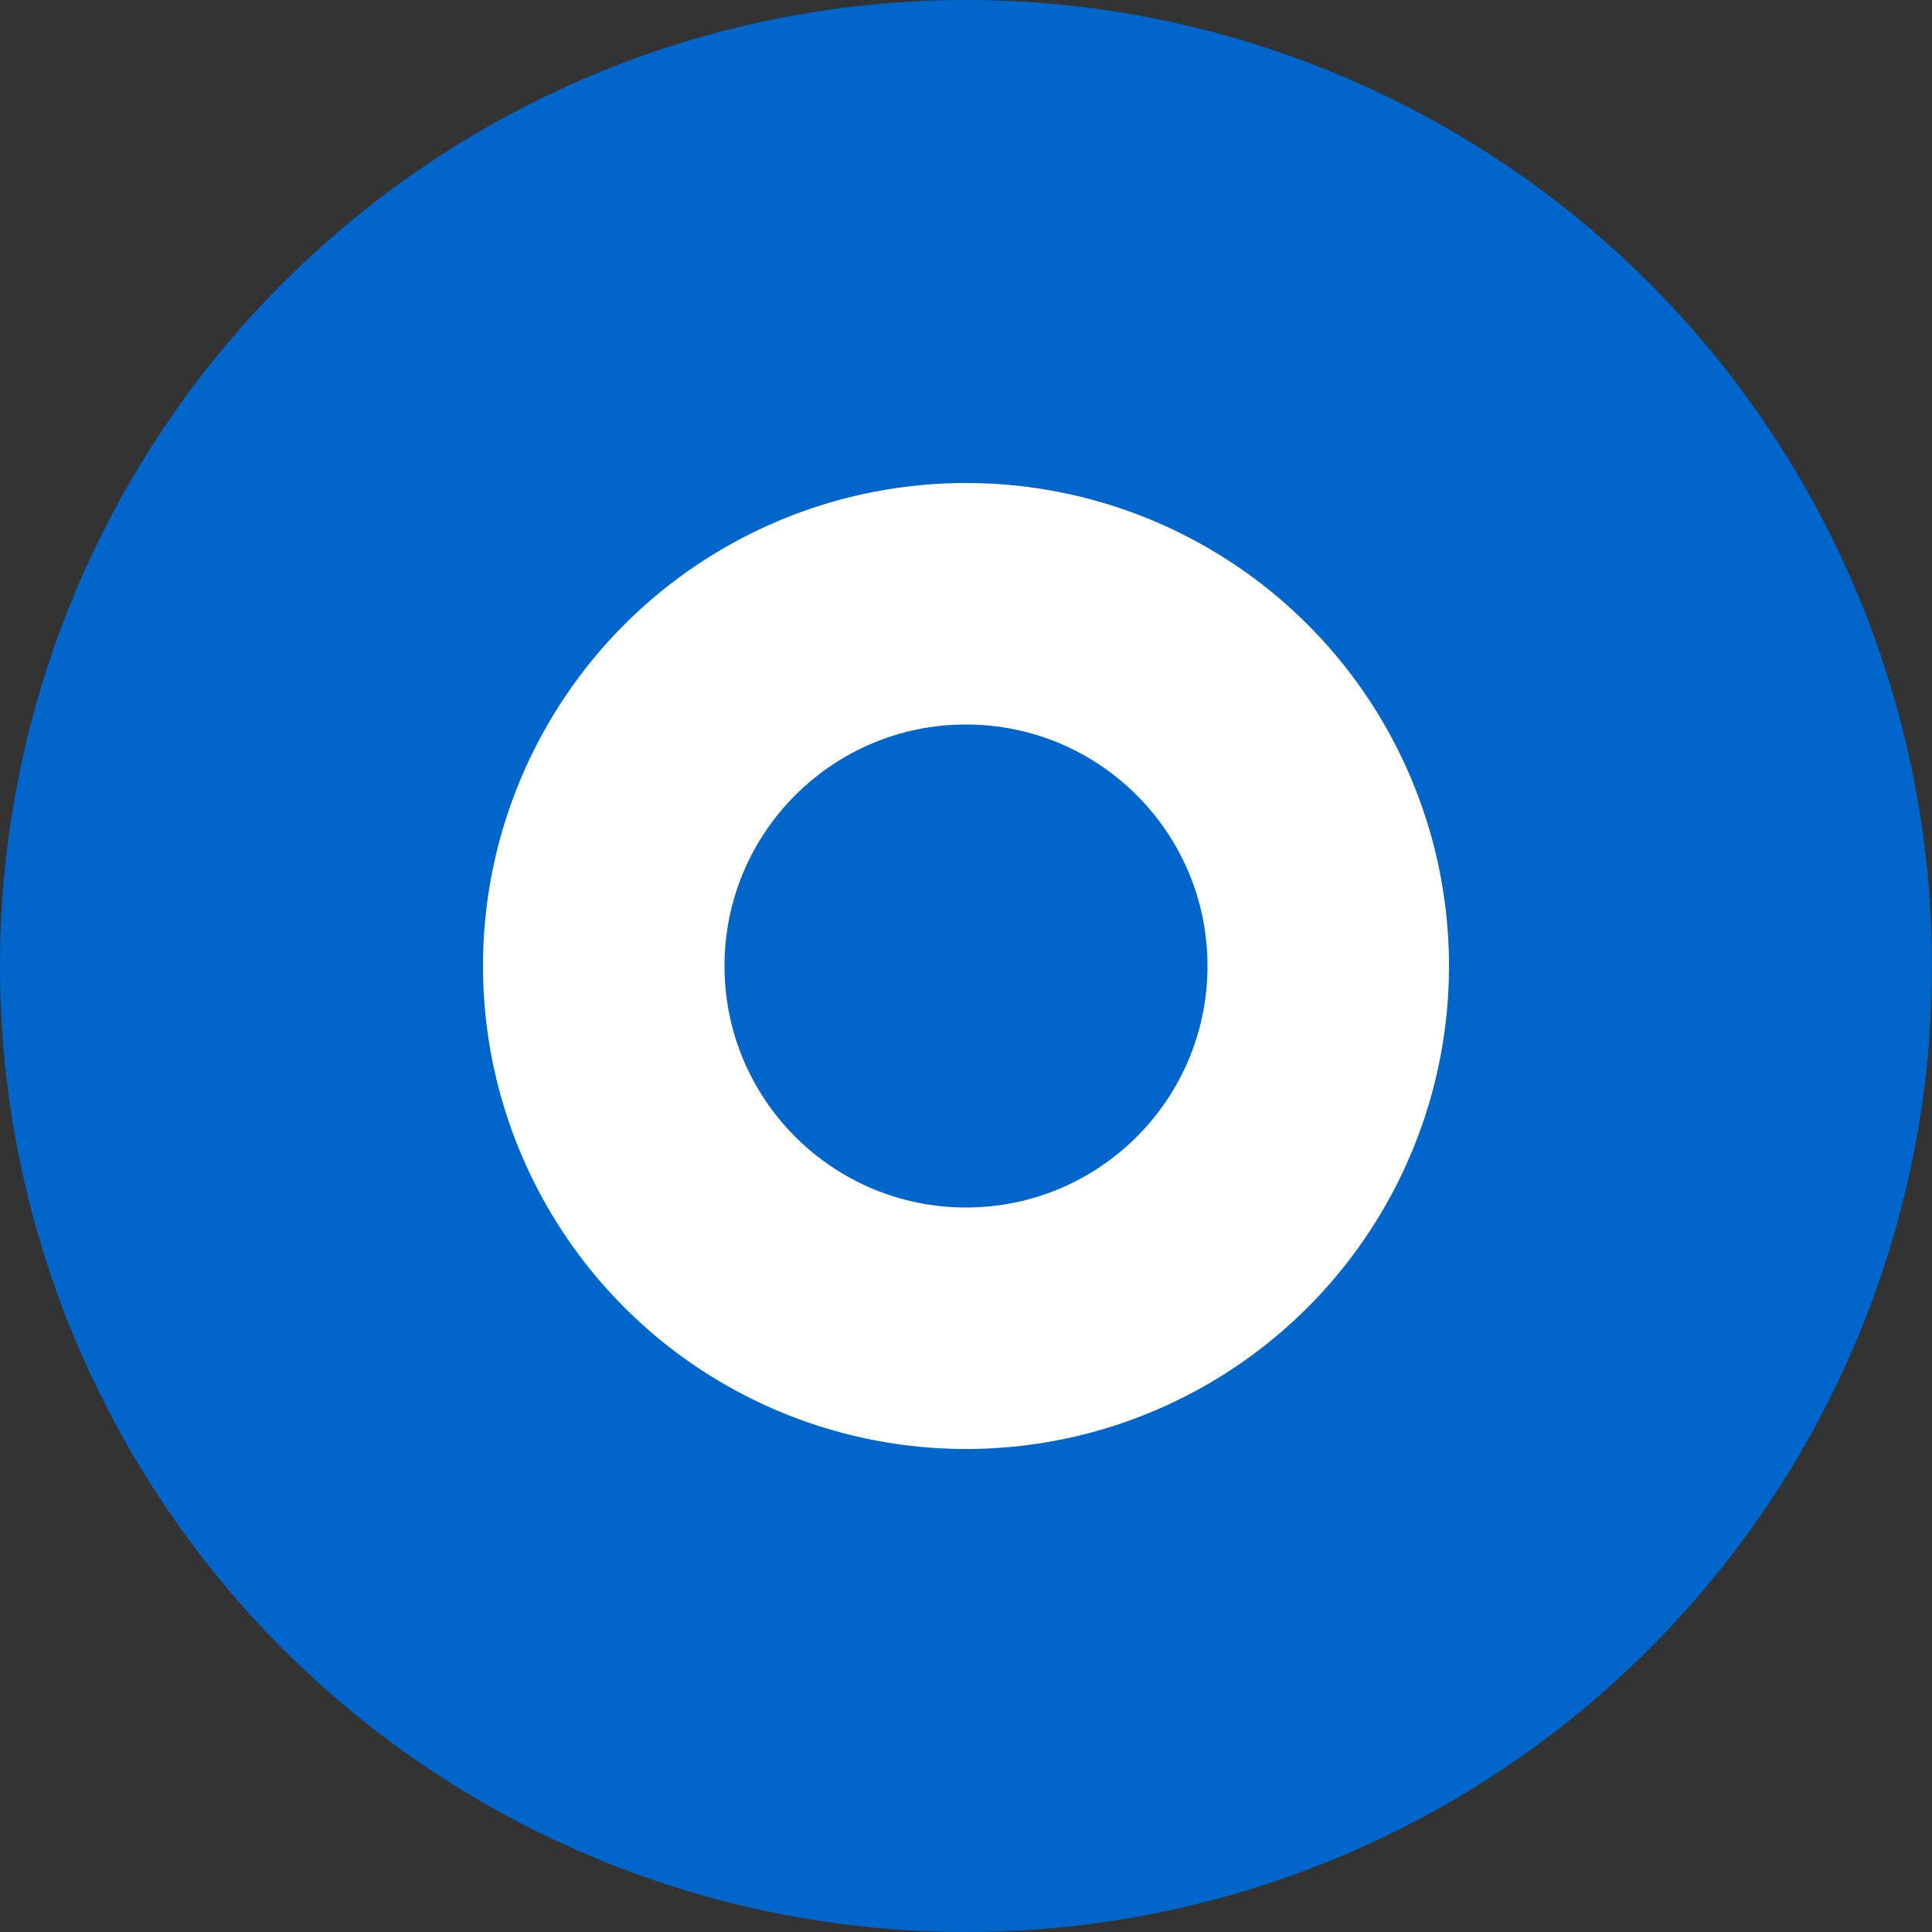
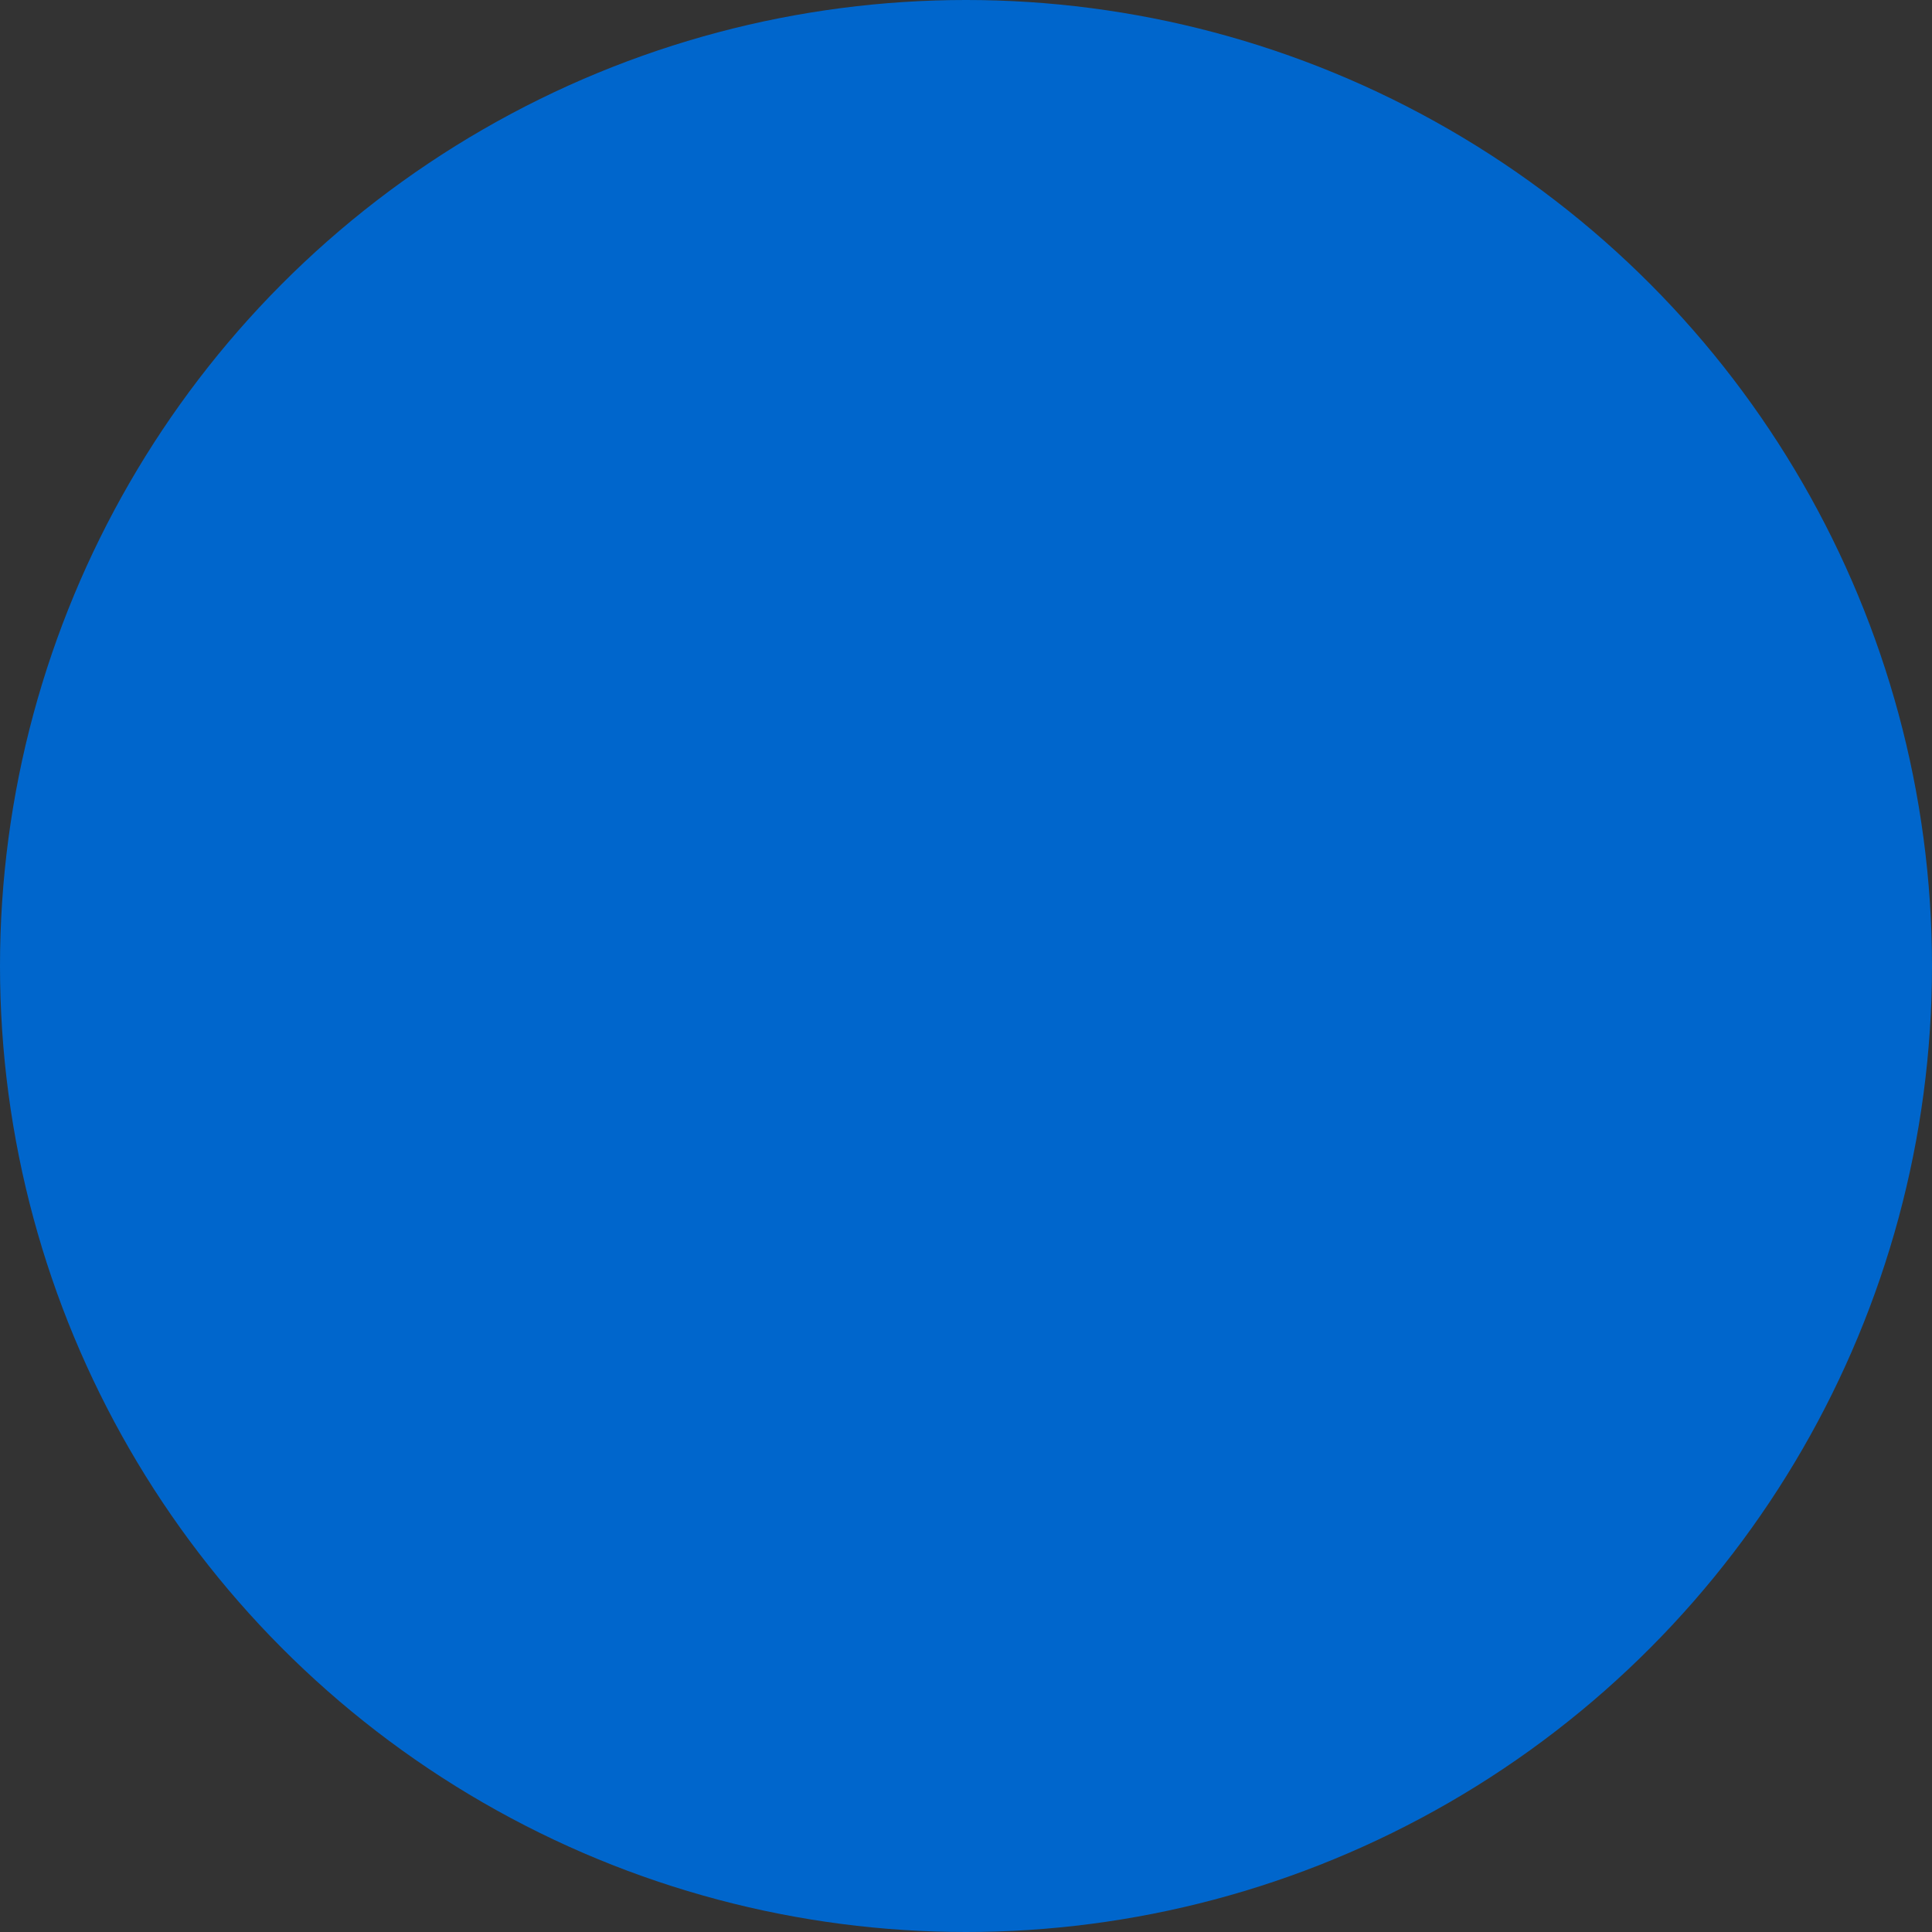
<svg xmlns="http://www.w3.org/2000/svg" width="32" height="32" viewBox="0 0 32 32" fill="none">
  <rect x="0" y="0" width="32" height="32" fill="#333333" stroke="none" />
  <circle cx="16" cy="16" r="16" fill="#0066CC" />
-   <circle cx="16" cy="16" r="8" fill="#FFFFFF" />
-   <circle cx="16" cy="16" r="4" fill="#0066CC" />
</svg>